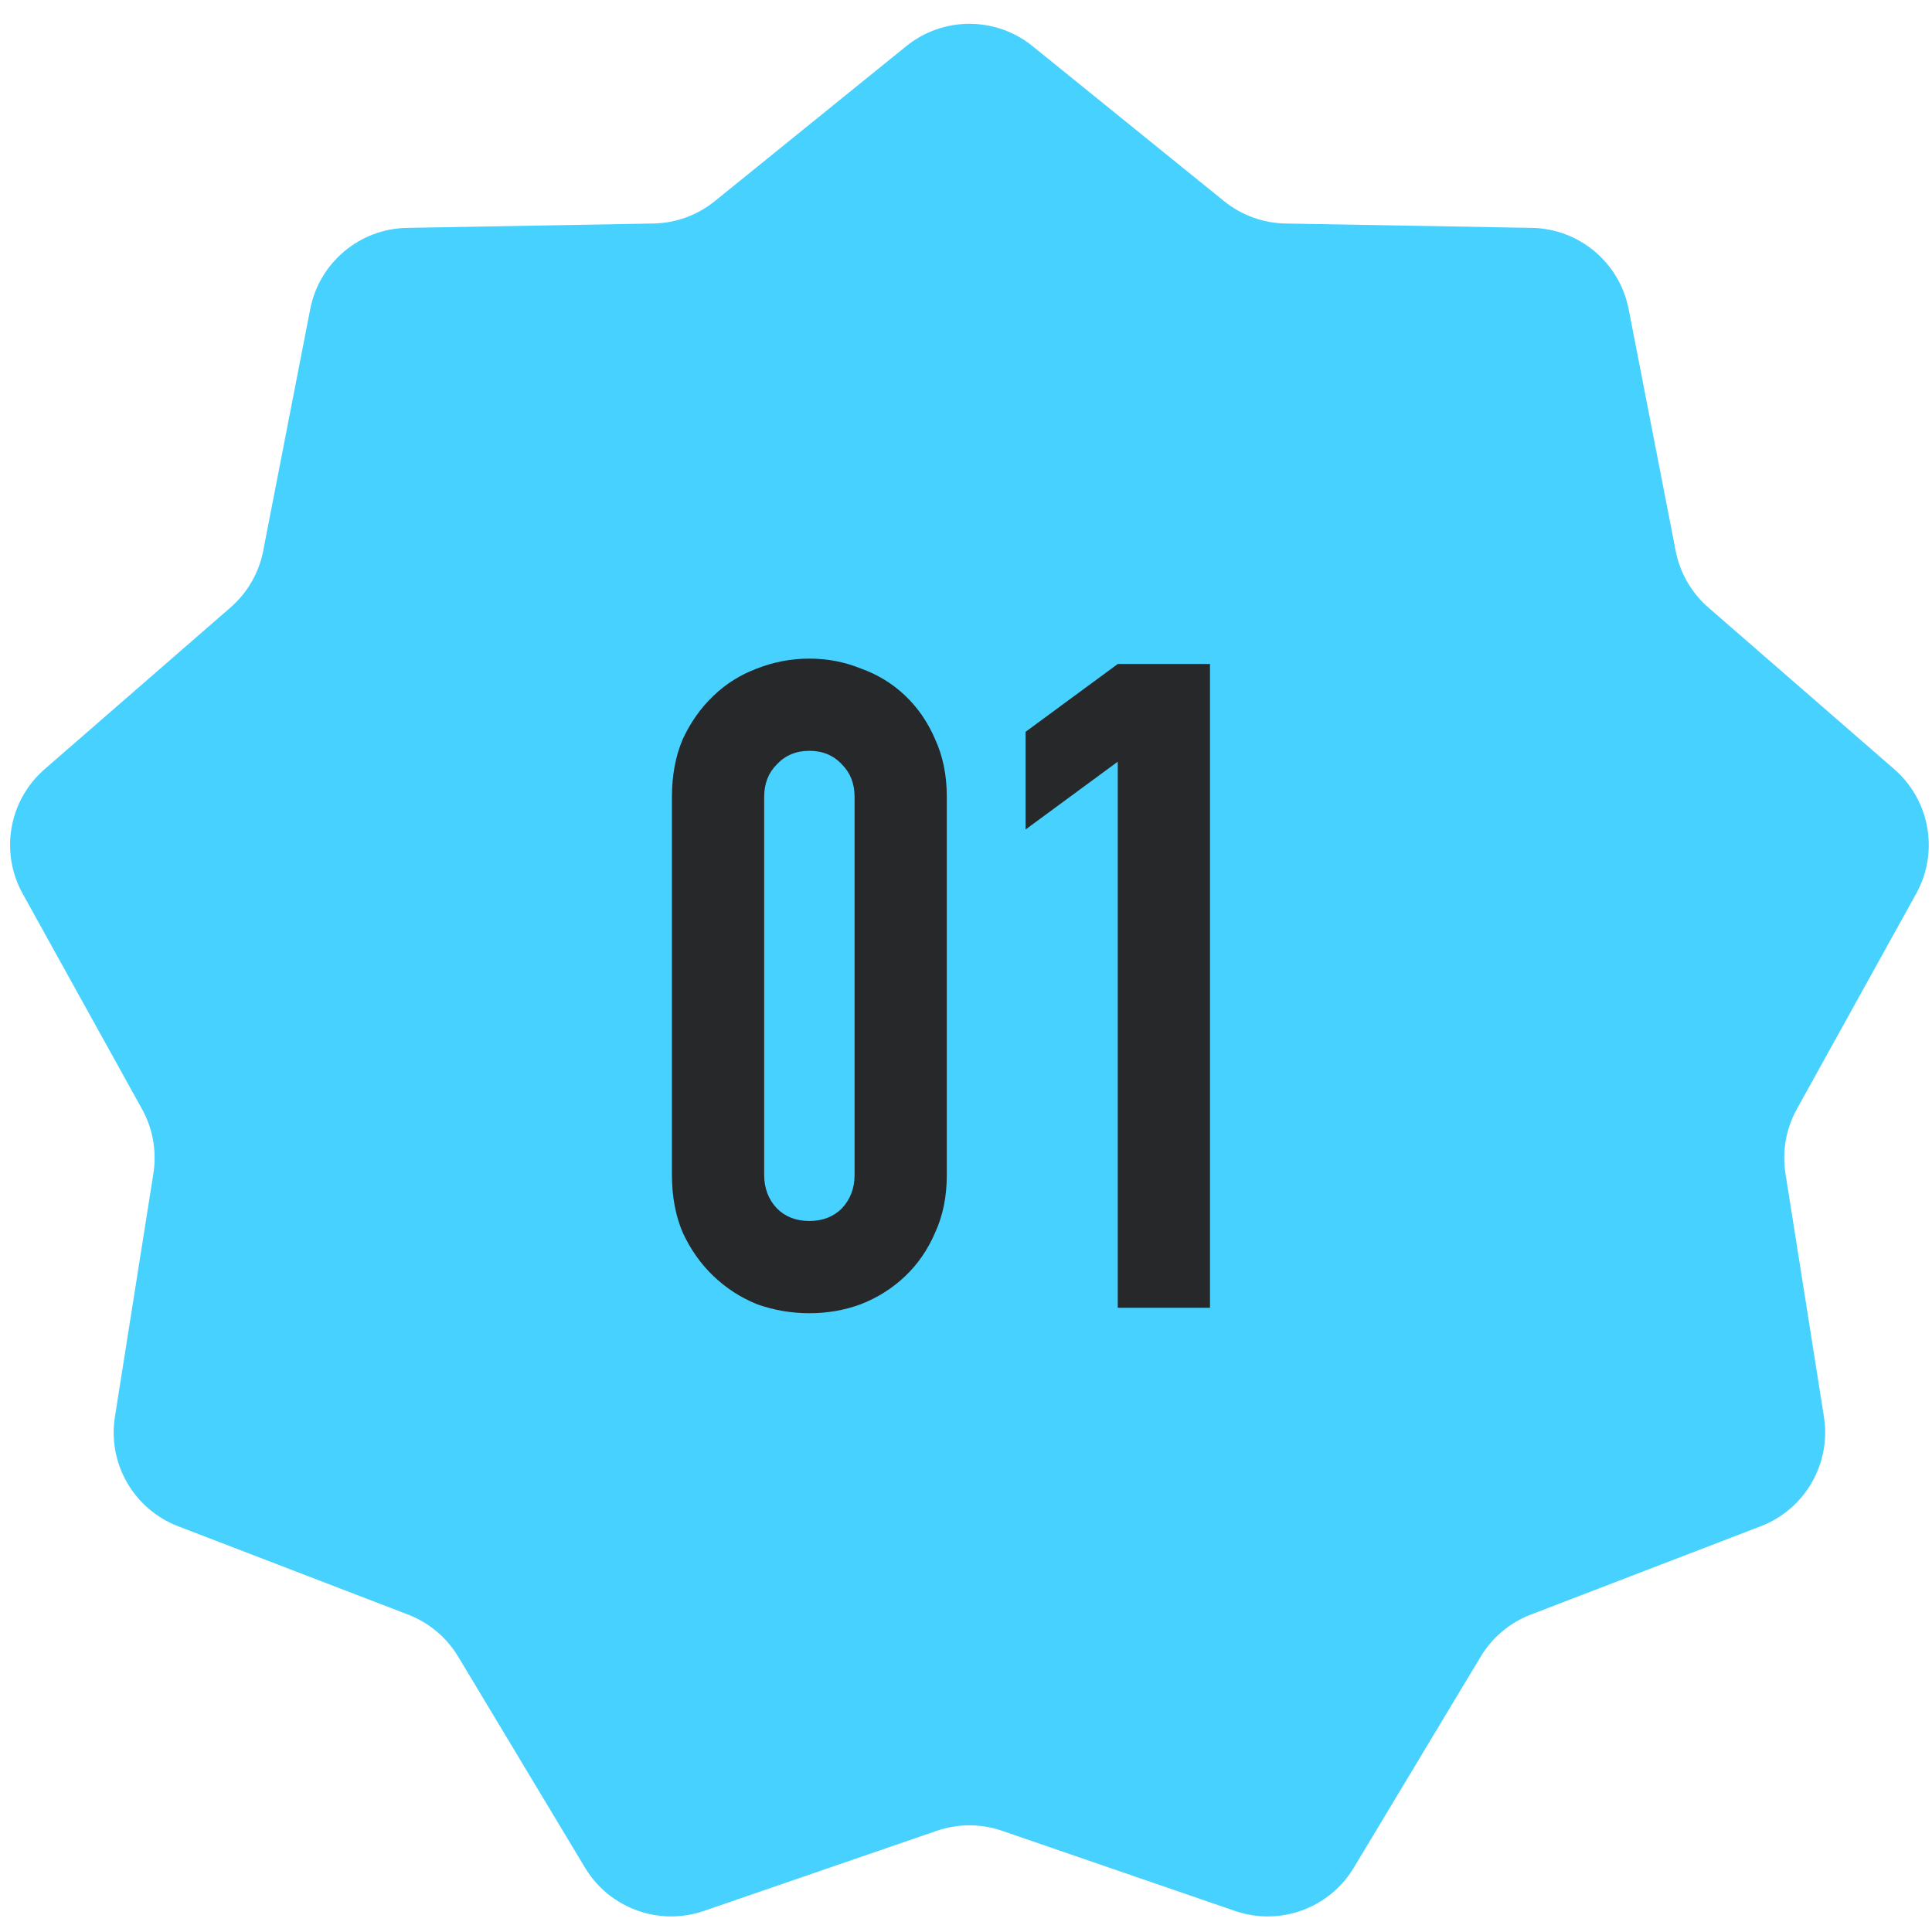
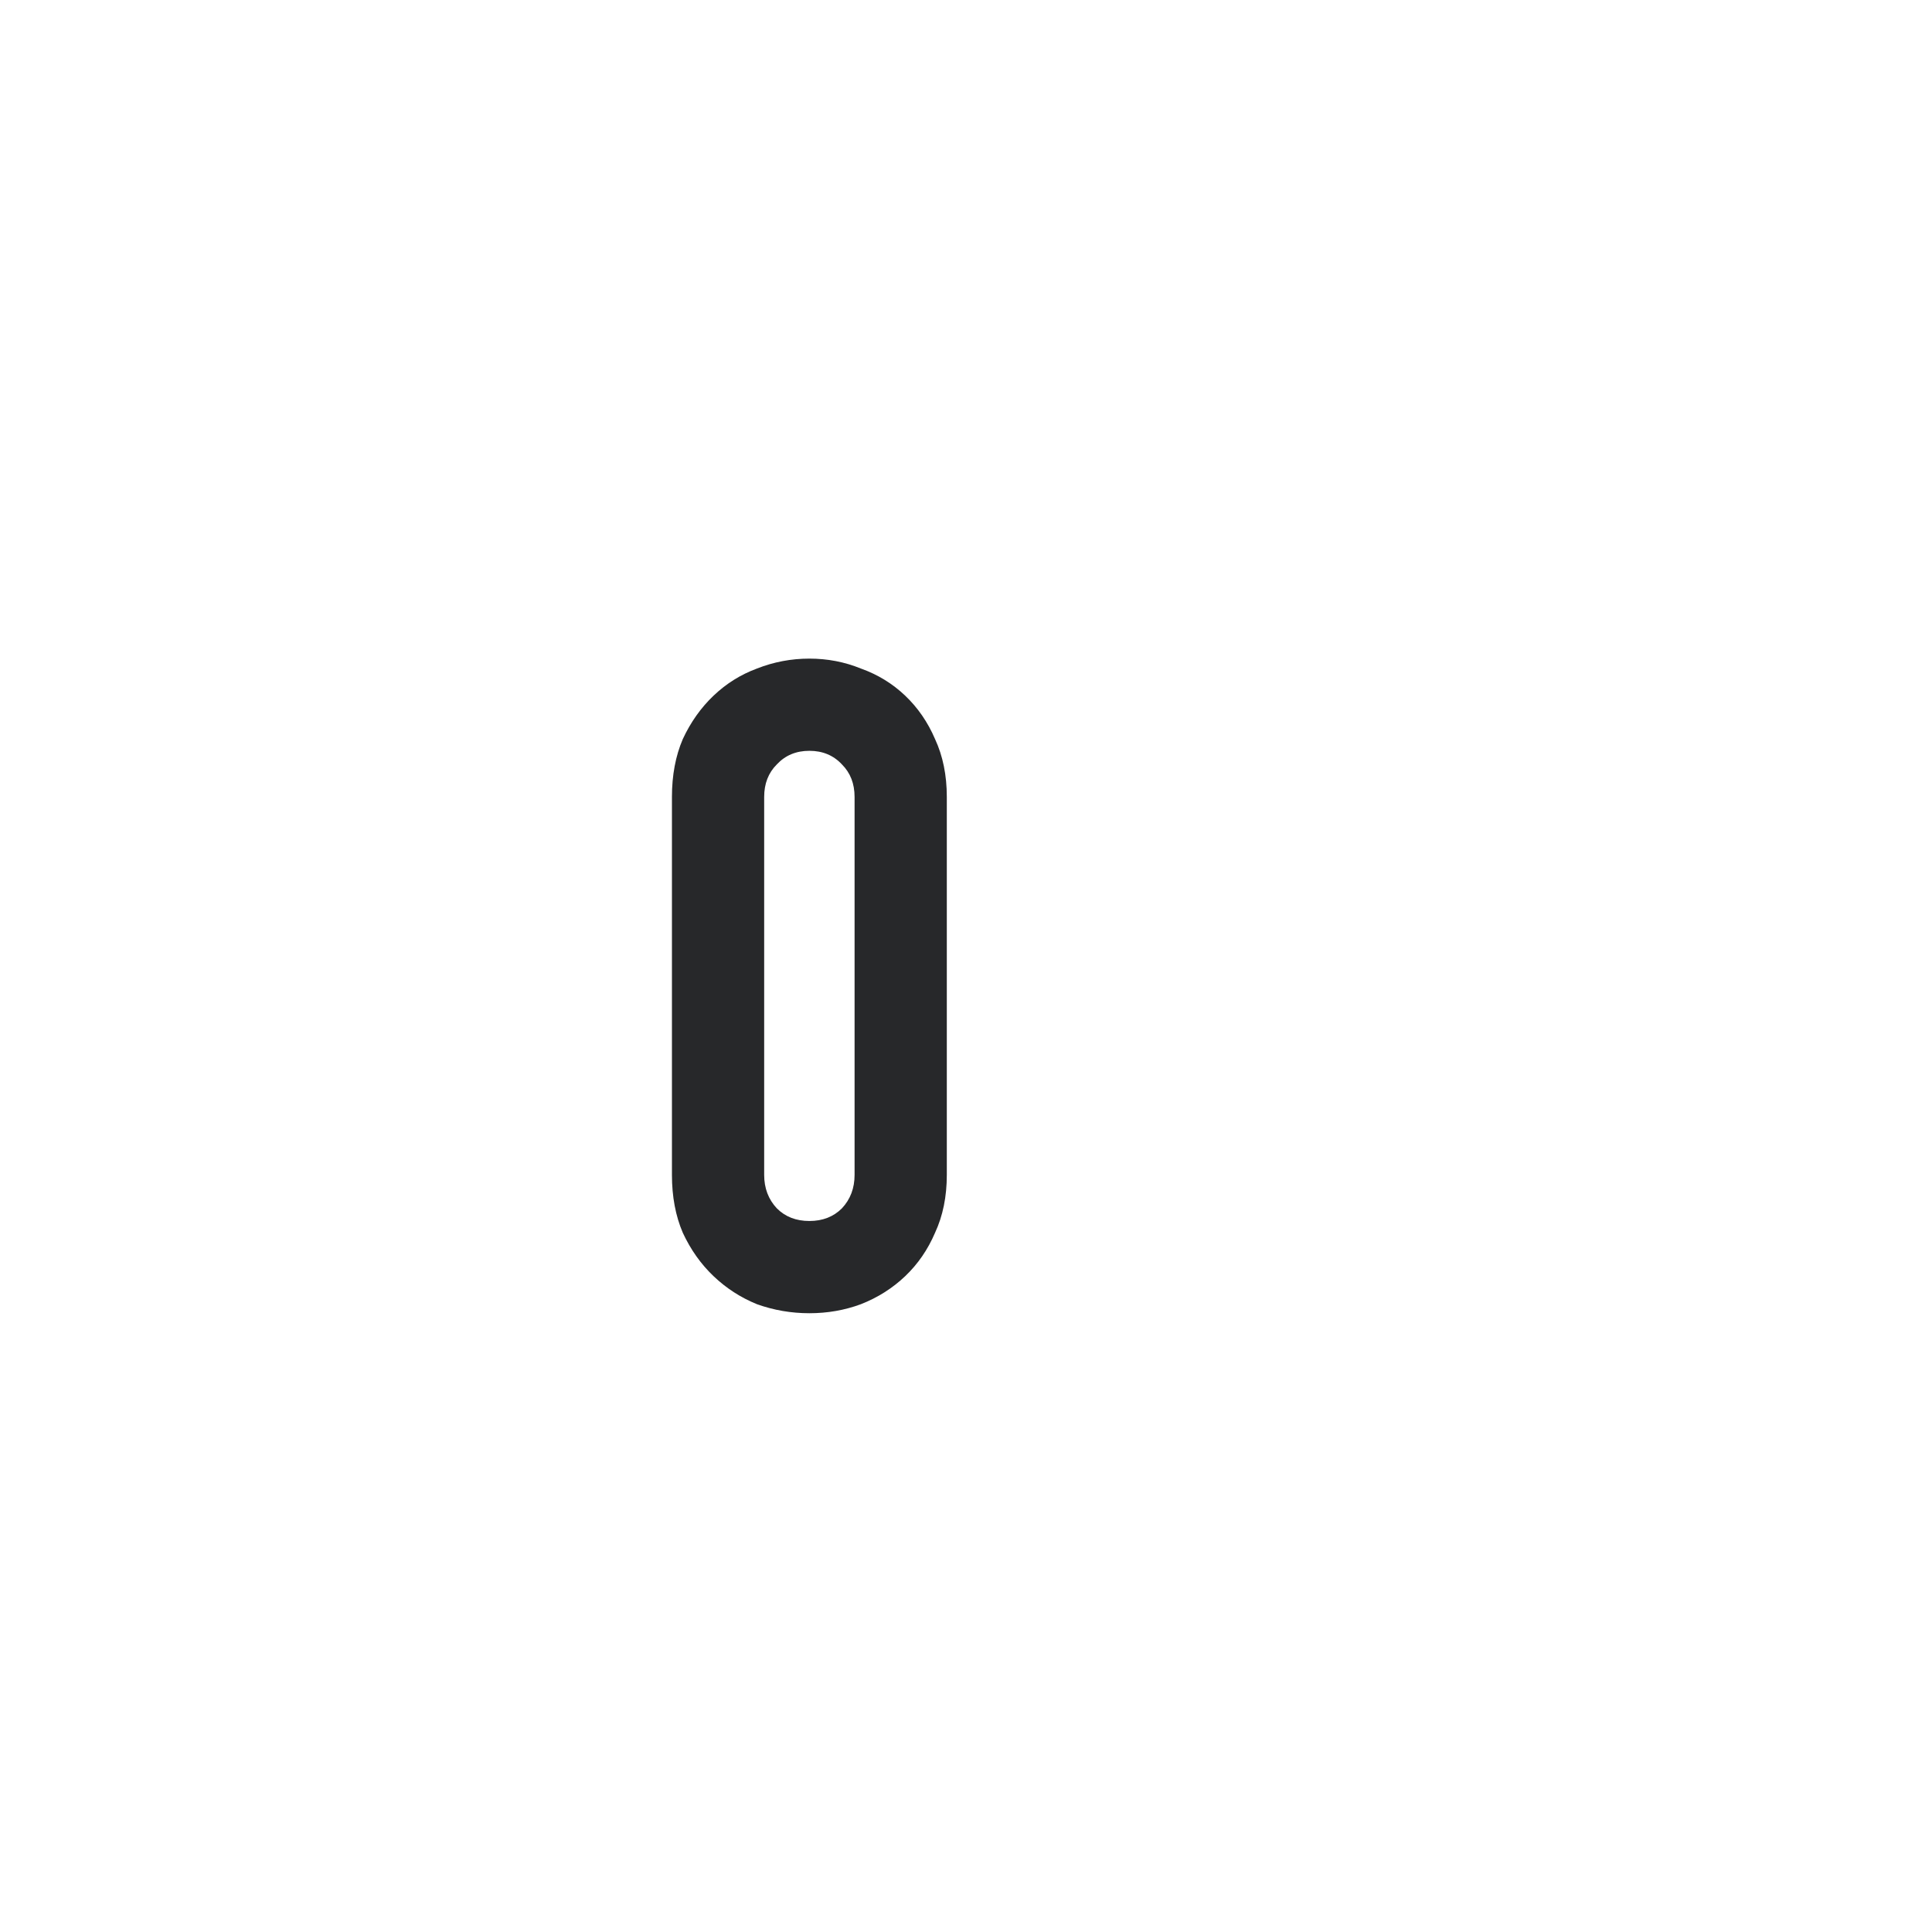
<svg xmlns="http://www.w3.org/2000/svg" width="58" height="58" viewBox="0 0 58 58" fill="none">
-   <path d="M27.205 1.387C28.312 0.491 29.894 0.491 31 1.387L36.748 6.039C37.271 6.462 37.92 6.698 38.592 6.71L45.986 6.841C47.409 6.866 48.621 7.883 48.893 9.28L50.305 16.539C50.434 17.199 50.779 17.797 51.286 18.238L56.866 23.091C57.94 24.025 58.215 25.583 57.525 26.828L53.942 33.296C53.616 33.885 53.496 34.565 53.601 35.229L54.756 42.533C54.978 43.939 54.187 45.309 52.858 45.819L45.956 48.471C45.328 48.712 44.799 49.156 44.452 49.732L40.642 56.07C39.909 57.29 38.422 57.831 37.076 57.368L30.084 54.962C29.448 54.743 28.757 54.743 28.122 54.962L21.13 57.368C19.783 57.831 18.297 57.29 17.563 56.07L13.754 49.732C13.407 49.156 12.878 48.712 12.25 48.471L5.347 45.819C4.018 45.309 3.227 43.939 3.45 42.533L4.605 35.229C4.71 34.565 4.59 33.885 4.264 33.296L0.68 26.828C-0.009 25.583 0.265 24.025 1.34 23.091L6.919 18.238C7.427 17.797 7.772 17.199 7.901 16.539L9.313 9.28C9.585 7.883 10.797 6.866 12.22 6.841L19.613 6.71C20.286 6.698 20.935 6.462 21.458 6.039L27.205 1.387Z" fill="#47D1FF" />
  <path d="M20.172 23.925C20.172 23.273 20.281 22.694 20.498 22.188C20.733 21.681 21.041 21.247 21.421 20.885C21.801 20.523 22.235 20.251 22.724 20.07C23.23 19.871 23.755 19.772 24.298 19.772C24.841 19.772 25.357 19.871 25.845 20.07C26.352 20.251 26.795 20.523 27.175 20.885C27.555 21.247 27.854 21.681 28.071 22.188C28.306 22.694 28.424 23.273 28.424 23.925V35.271C28.424 35.922 28.306 36.502 28.071 37.008C27.854 37.515 27.555 37.949 27.175 38.311C26.795 38.673 26.352 38.954 25.845 39.153C25.357 39.334 24.841 39.424 24.298 39.424C23.755 39.424 23.23 39.334 22.724 39.153C22.235 38.954 21.801 38.673 21.421 38.311C21.041 37.949 20.733 37.515 20.498 37.008C20.281 36.502 20.172 35.922 20.172 35.271V23.925ZM22.941 35.271C22.941 35.669 23.067 36.004 23.321 36.275C23.574 36.529 23.9 36.655 24.298 36.655C24.696 36.655 25.022 36.529 25.275 36.275C25.529 36.004 25.655 35.669 25.655 35.271V23.925C25.655 23.527 25.529 23.201 25.275 22.948C25.022 22.676 24.696 22.54 24.298 22.54C23.9 22.54 23.574 22.676 23.321 22.948C23.067 23.201 22.941 23.527 22.941 23.925V35.271Z" fill="#27282A" />
-   <path d="M33.556 39.261V22.866L30.788 24.902V21.97L33.556 19.934H36.325V39.261H33.556Z" fill="#27282A" />
</svg>